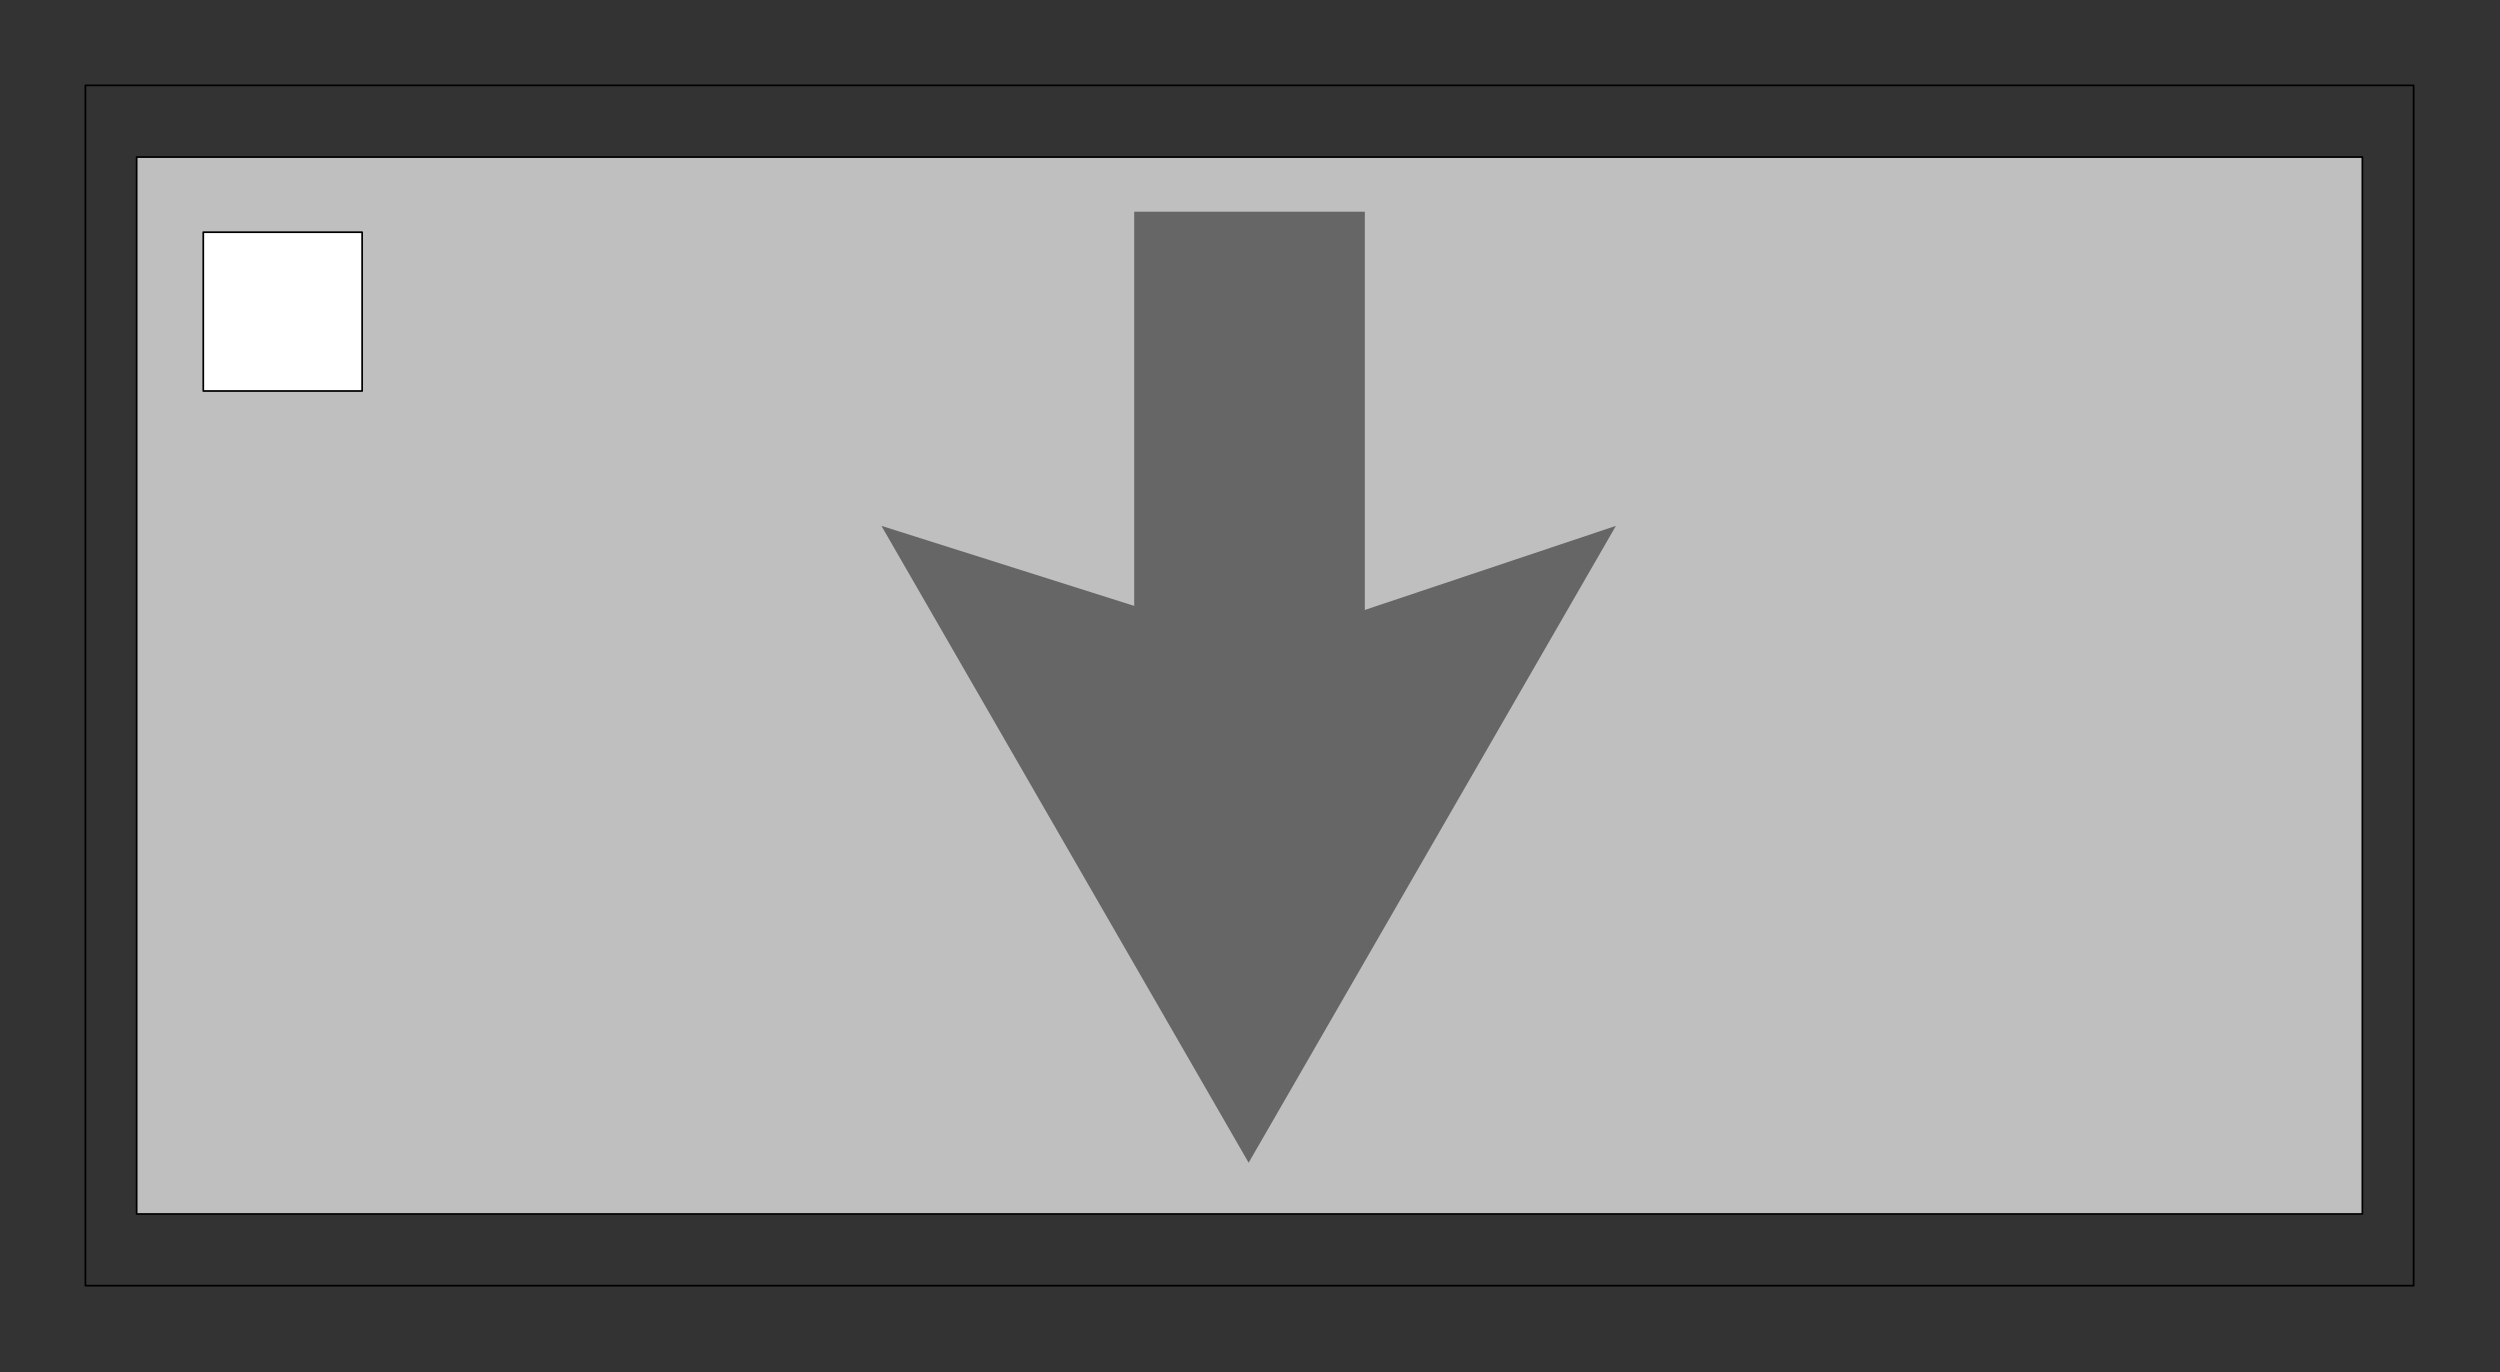
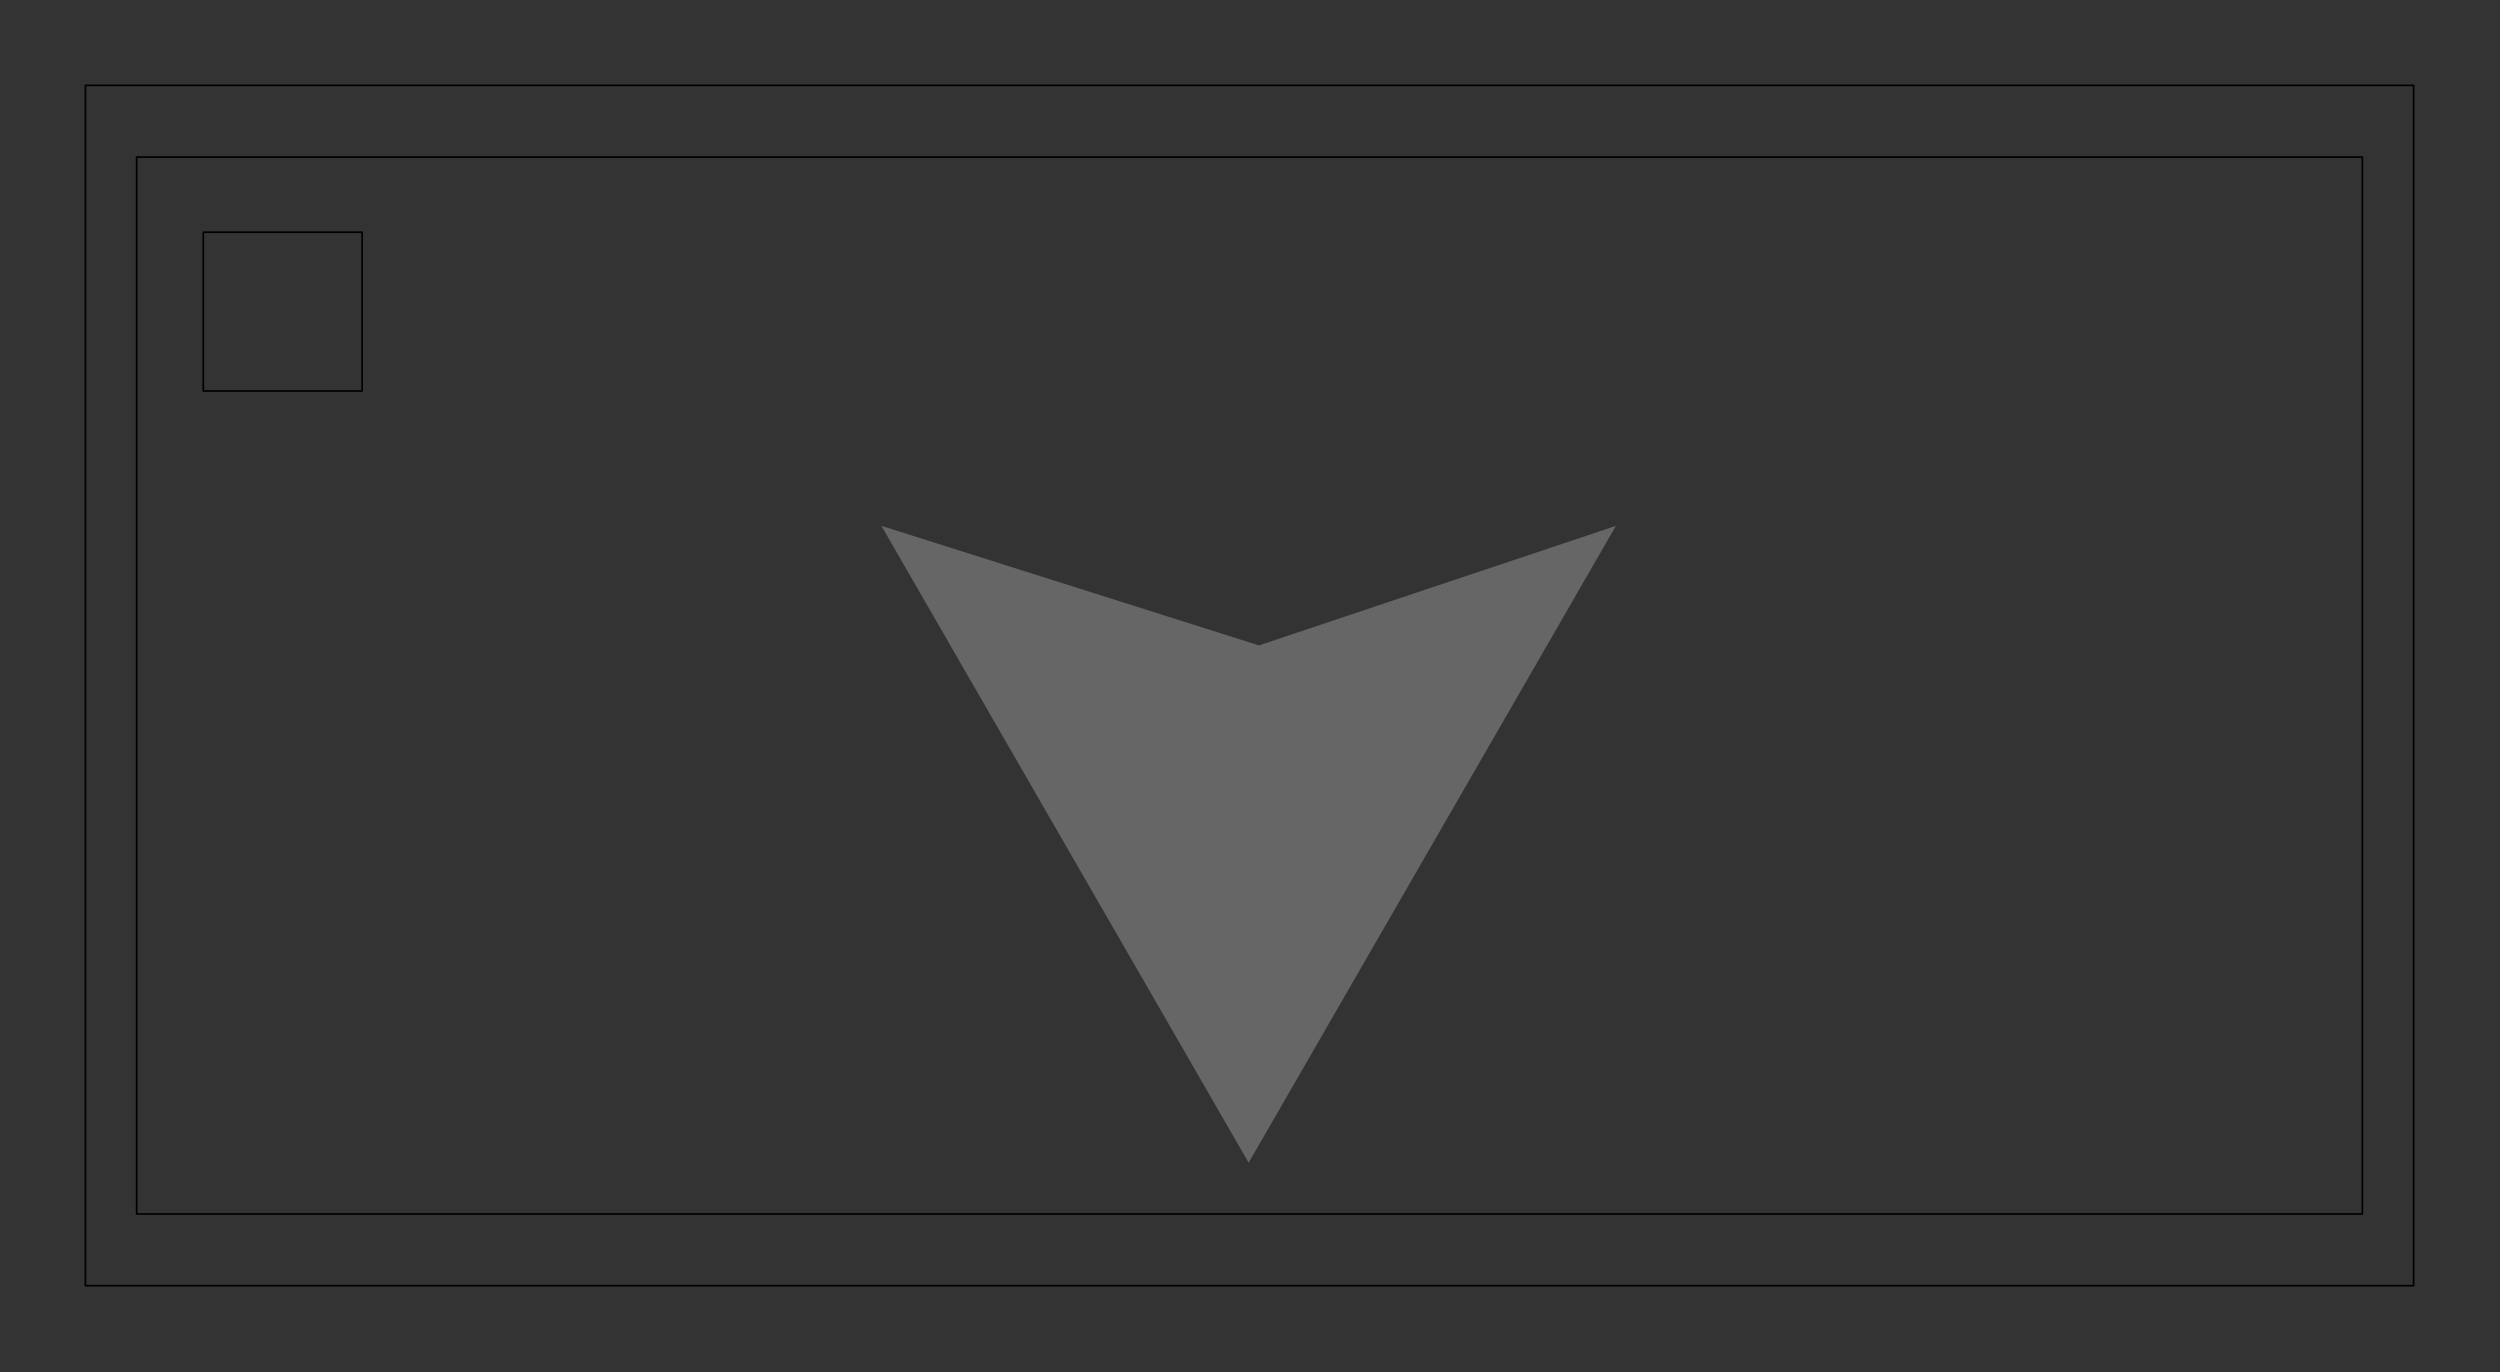
<svg xmlns="http://www.w3.org/2000/svg" id="svg24" height="14.17mm" width="25.82mm" version="1.0">
  <rect width="100%" height="100%" fill="#333333" stroke="none" />
  <defs id="defs6">
    <clipPath id="clipWmfPath1" clipPathUnits="userSpaceOnUse">
      <path id="path2" d="M 0,0 L 97.483,0 L 97.483,53.451 L 0,53.451 z" />
    </clipPath>
    <pattern y="0" x="0" height="6" width="6" patternUnits="userSpaceOnUse" id="WMFhbasepattern" />
  </defs>
  <path id="path10" d="  M 3.334,50.186   L 3.334,3.332   L 94.216,3.332   L 94.216,50.186   L 3.334,50.186  z " clip-path="url(#clipWmfPath1)" style="fill:none;stroke:#000000;stroke-width:0.067px;stroke-linecap:round;stroke-linejoin:round;stroke-miterlimit:4;stroke-dasharray:none;stroke-opacity:1;" />
-   <path id="path12" d="  M 5.334,47.387   L 5.334,6.132   L 92.215,6.132   L 92.215,47.387   L 5.334,47.387  z " clip-path="url(#clipWmfPath1)" style="fill:#bfbfbf;fill-rule:evenodd;fill-opacity:1;stroke:none;" />
  <path id="path14" d="  M 5.334,47.387   L 5.334,6.132   L 92.215,6.132   L 92.215,47.387   L 5.334,47.387  z " clip-path="url(#clipWmfPath1)" style="fill:none;stroke:#000000;stroke-width:0.067px;stroke-linecap:round;stroke-linejoin:round;stroke-miterlimit:4;stroke-dasharray:none;stroke-opacity:1;" />
  <path id="path16" d="  M 34.406,20.527   L 48.741,45.387   L 63.077,20.527   L 49.142,25.193   L 34.406,20.527  z " clip-path="url(#clipWmfPath1)" style="fill:#666666;fill-rule:evenodd;fill-opacity:1;stroke:none;" />
-   <path id="path18" d="  M 44.274,8.264   L 44.274,27.192   L 53.276,27.192   L 53.276,8.264   L 44.274,8.264  z " clip-path="url(#clipWmfPath1)" style="fill:#666666;fill-rule:evenodd;fill-opacity:1;stroke:none;" />
-   <path id="path20" d="  M 7.935,15.262   L 7.935,9.064   L 14.136,9.064   L 14.136,15.262   L 7.935,15.262  z " clip-path="url(#clipWmfPath1)" style="fill:#ffffff;fill-rule:evenodd;fill-opacity:1;stroke:none;" />
  <path id="path22" d="  M 7.935,15.262   L 7.935,9.064   L 14.136,9.064   L 14.136,15.262   L 7.935,15.262  z " clip-path="url(#clipWmfPath1)" style="fill:none;stroke:#000000;stroke-width:0.067px;stroke-linecap:round;stroke-linejoin:round;stroke-miterlimit:4;stroke-dasharray:none;stroke-opacity:1;" />
</svg>